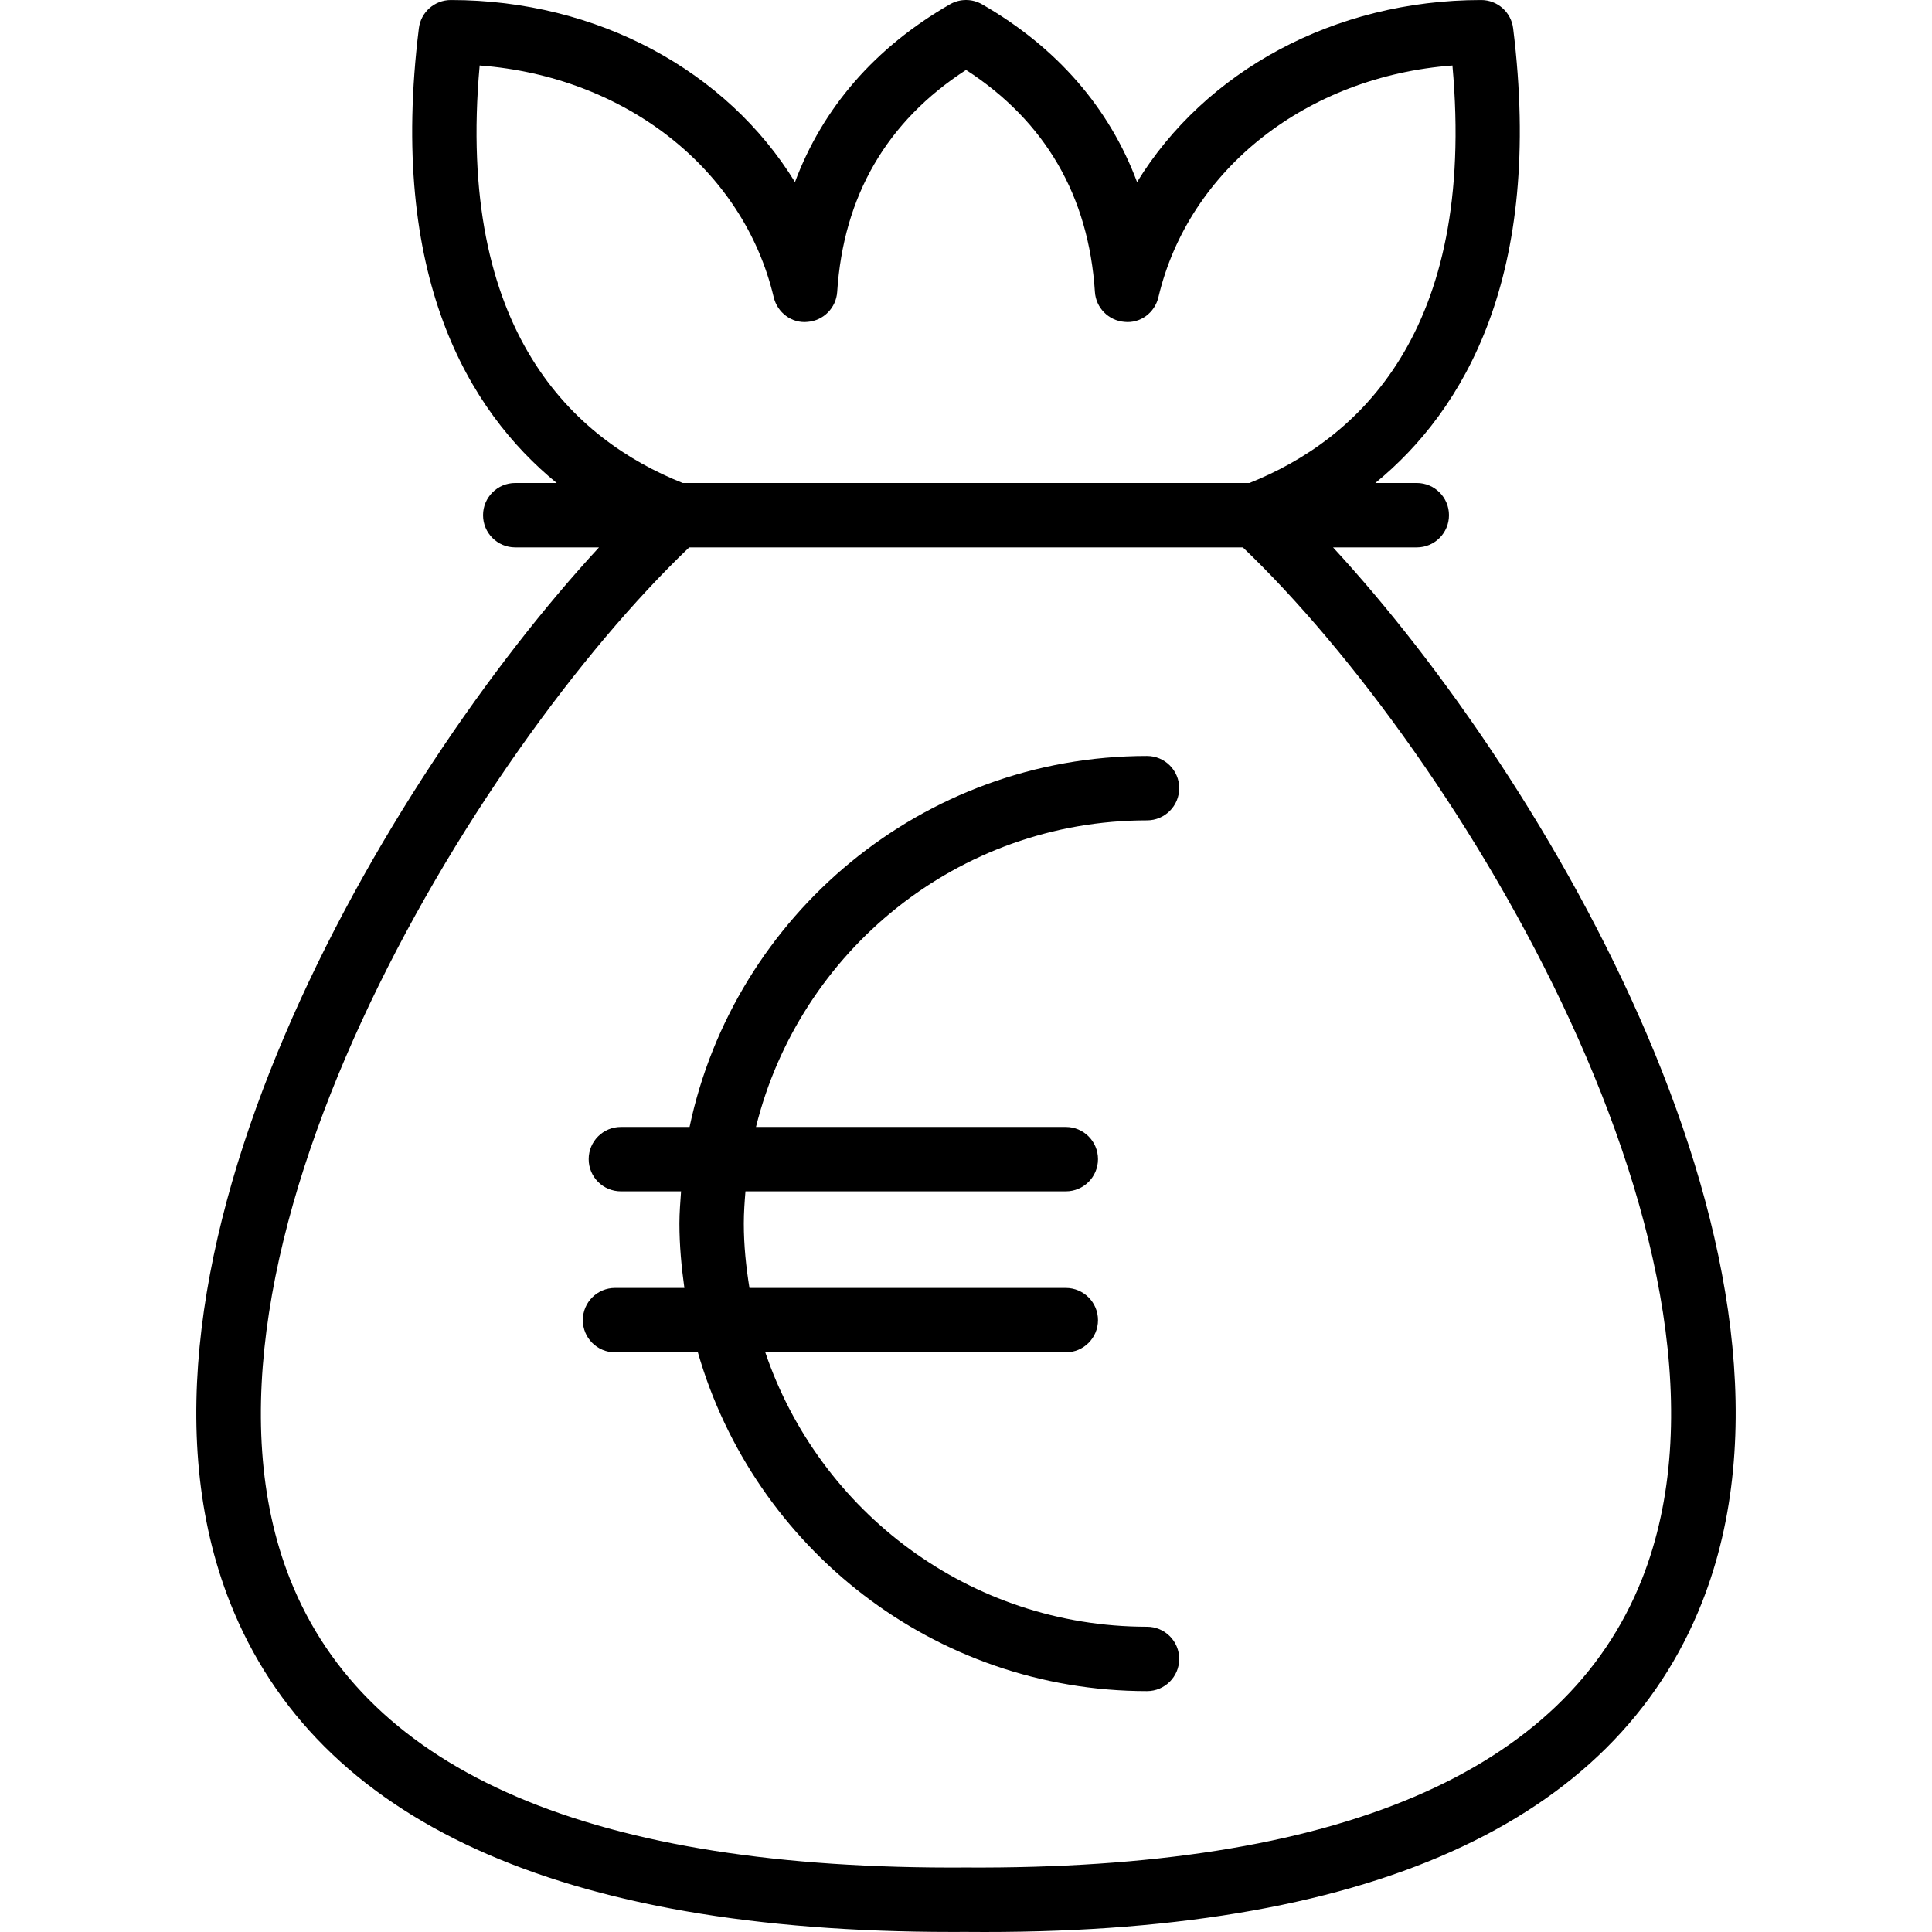
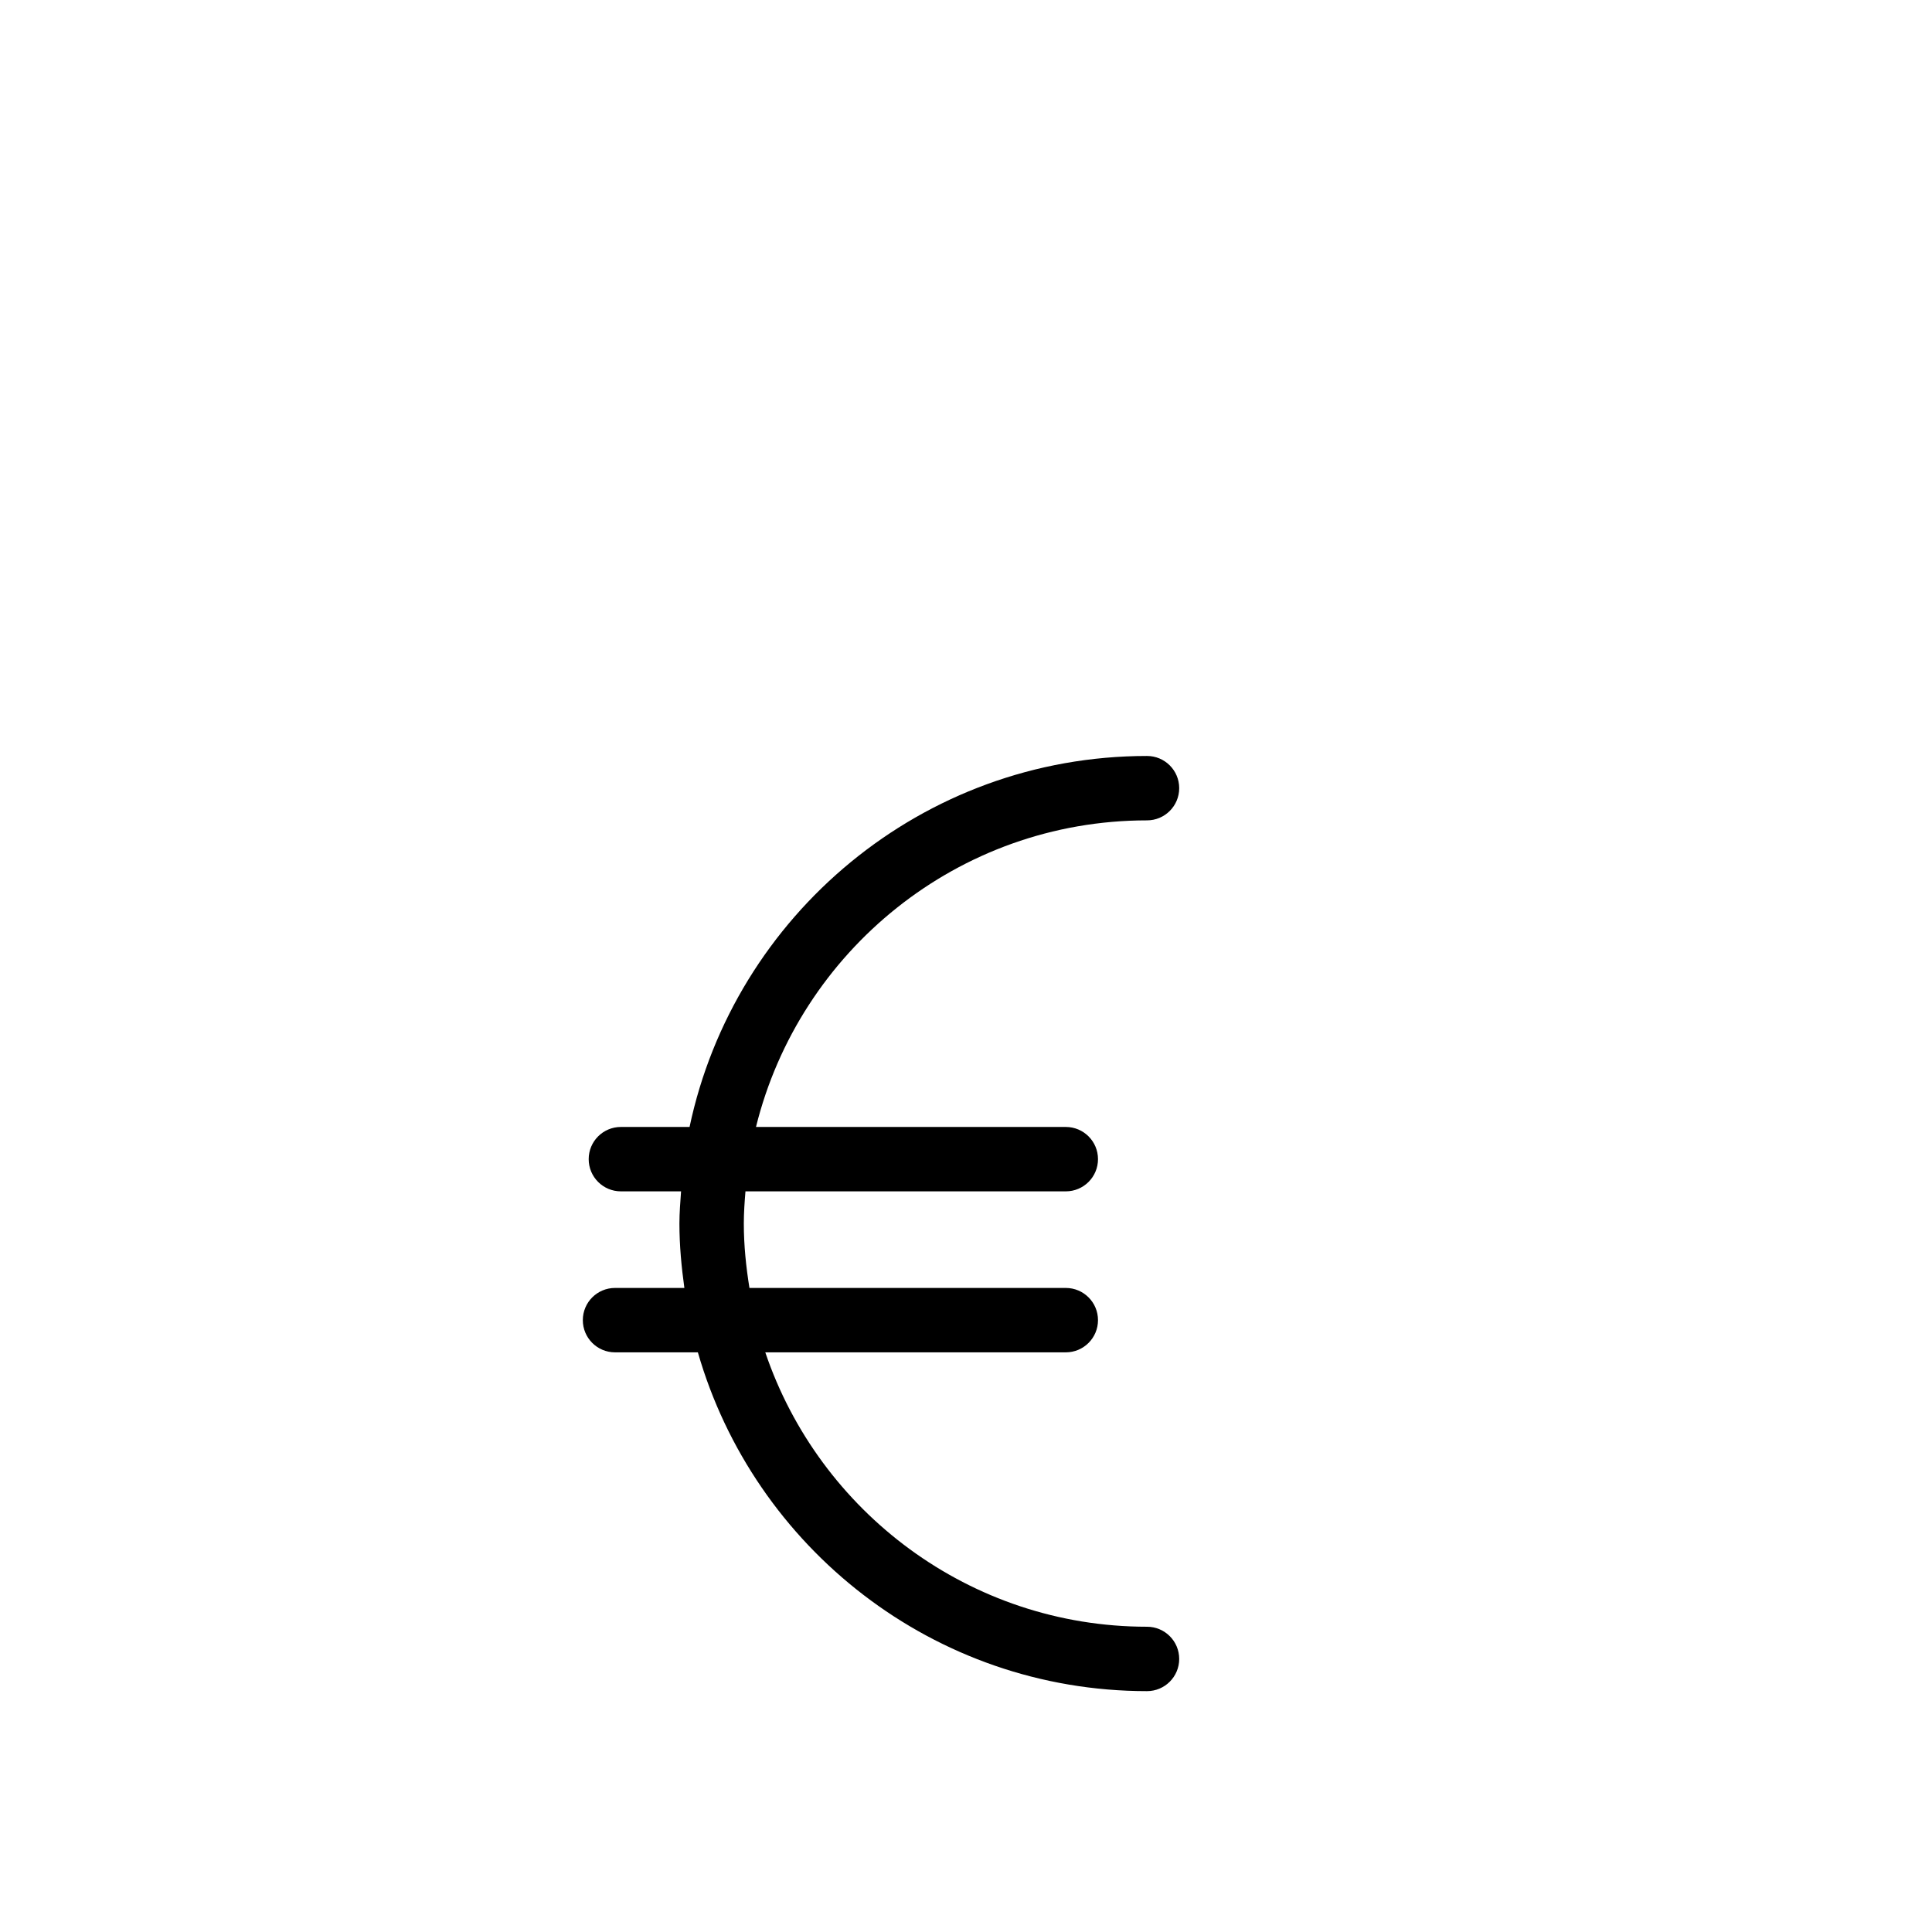
<svg xmlns="http://www.w3.org/2000/svg" fill="#000000" height="800px" width="800px" version="1.1" id="Layer_1" viewBox="0 0 512.003 512.003" xml:space="preserve">
  <g>
    <g>
      <path d="M303.969,431.104c-46.974,0-86.873-30.505-101.158-72.717h79.638c4.71,0,8.533-3.814,8.533-8.533    s-3.823-8.533-8.533-8.533h-83.836c-0.896-5.572-1.493-11.246-1.493-17.066c0-2.884,0.205-5.709,0.435-8.533h84.894    c4.71,0,8.533-3.814,8.533-8.533c0-4.719-3.823-8.533-8.533-8.533h-82.104c11.519-46.573,53.544-81.25,103.624-81.25    c4.71,0,8.533-3.814,8.533-8.533s-3.823-8.533-8.533-8.533c-59.551,0-109.392,42.238-121.227,98.316h-18.201    c-4.71,0-8.533,3.814-8.533,8.533c0,4.719,3.823,8.533,8.533,8.533h15.948c-0.196,2.833-0.435,5.649-0.435,8.533    c0,5.802,0.538,11.468,1.314,17.066h-18.38c-4.71,0-8.533,3.814-8.533,8.533s3.823,8.533,8.533,8.533h21.955    c14.873,51.761,62.546,89.783,119.026,89.783c4.71,0,8.533-3.814,8.533-8.533C312.502,434.918,308.679,431.104,303.969,431.104z" />
    </g>
  </g>
  <g>
    <g>
-       <path d="M353.272,145.064h22.194c4.71,0,8.533-3.814,8.533-8.533c0-4.719-3.823-8.533-8.533-8.533h-10.99    c23.466-19.208,44.653-54.798,36.521-120.51c-0.529-4.275-4.164-7.483-8.465-7.483c-38.961,0-73.187,18.892-91.2,48.245    c-7.347-19.677-21.23-35.693-41.069-47.11c-2.645-1.519-5.871-1.519-8.516,0c-19.839,11.417-33.731,27.433-41.069,47.11    c-18.013-29.362-52.238-48.245-91.2-48.245c-4.309,0-7.944,3.208-8.473,7.483c-8.132,65.712,13.055,101.303,36.521,120.51h-10.982    c-4.71,0-8.533,3.814-8.533,8.533c0,4.719,3.823,8.533,8.533,8.533h22.194c-56.565,61.258-133.045,190.582-97.744,279.7    c22.936,57.887,87.309,87.232,191.282,87.223c1.212,0,2.44,0,3.669-0.008c106.303,0.99,171.87-28.654,195.062-87.223    C486.308,335.646,409.836,206.321,353.272,145.064z M127.116,17.352c38.39,2.884,69.867,27.322,77.922,61.403    c0.973,4.113,4.813,7.006,9.019,6.545c4.207-0.35,7.526-3.729,7.808-7.944c1.655-25.437,13.141-45.207,34.149-58.826    c21.008,13.619,32.493,33.381,34.149,58.826c0.273,4.215,3.592,7.594,7.808,7.944c4.258,0.461,8.047-2.423,9.019-6.536    c8.055-34.089,39.542-58.527,77.923-61.411c6.366,70.695-25.104,99.195-53.8,110.646H180.916    C152.211,116.555,120.75,88.038,127.116,17.352z M435.145,418.475c-20.342,51.368-80.875,77.027-179.191,76.438    c-98.674,0.657-158.746-25.07-179.097-76.438c-33.364-84.237,48.783-218.98,105.782-273.411h146.732    C386.362,199.495,468.509,334.23,435.145,418.475z" />
-     </g>
+       </g>
  </g>
</svg>